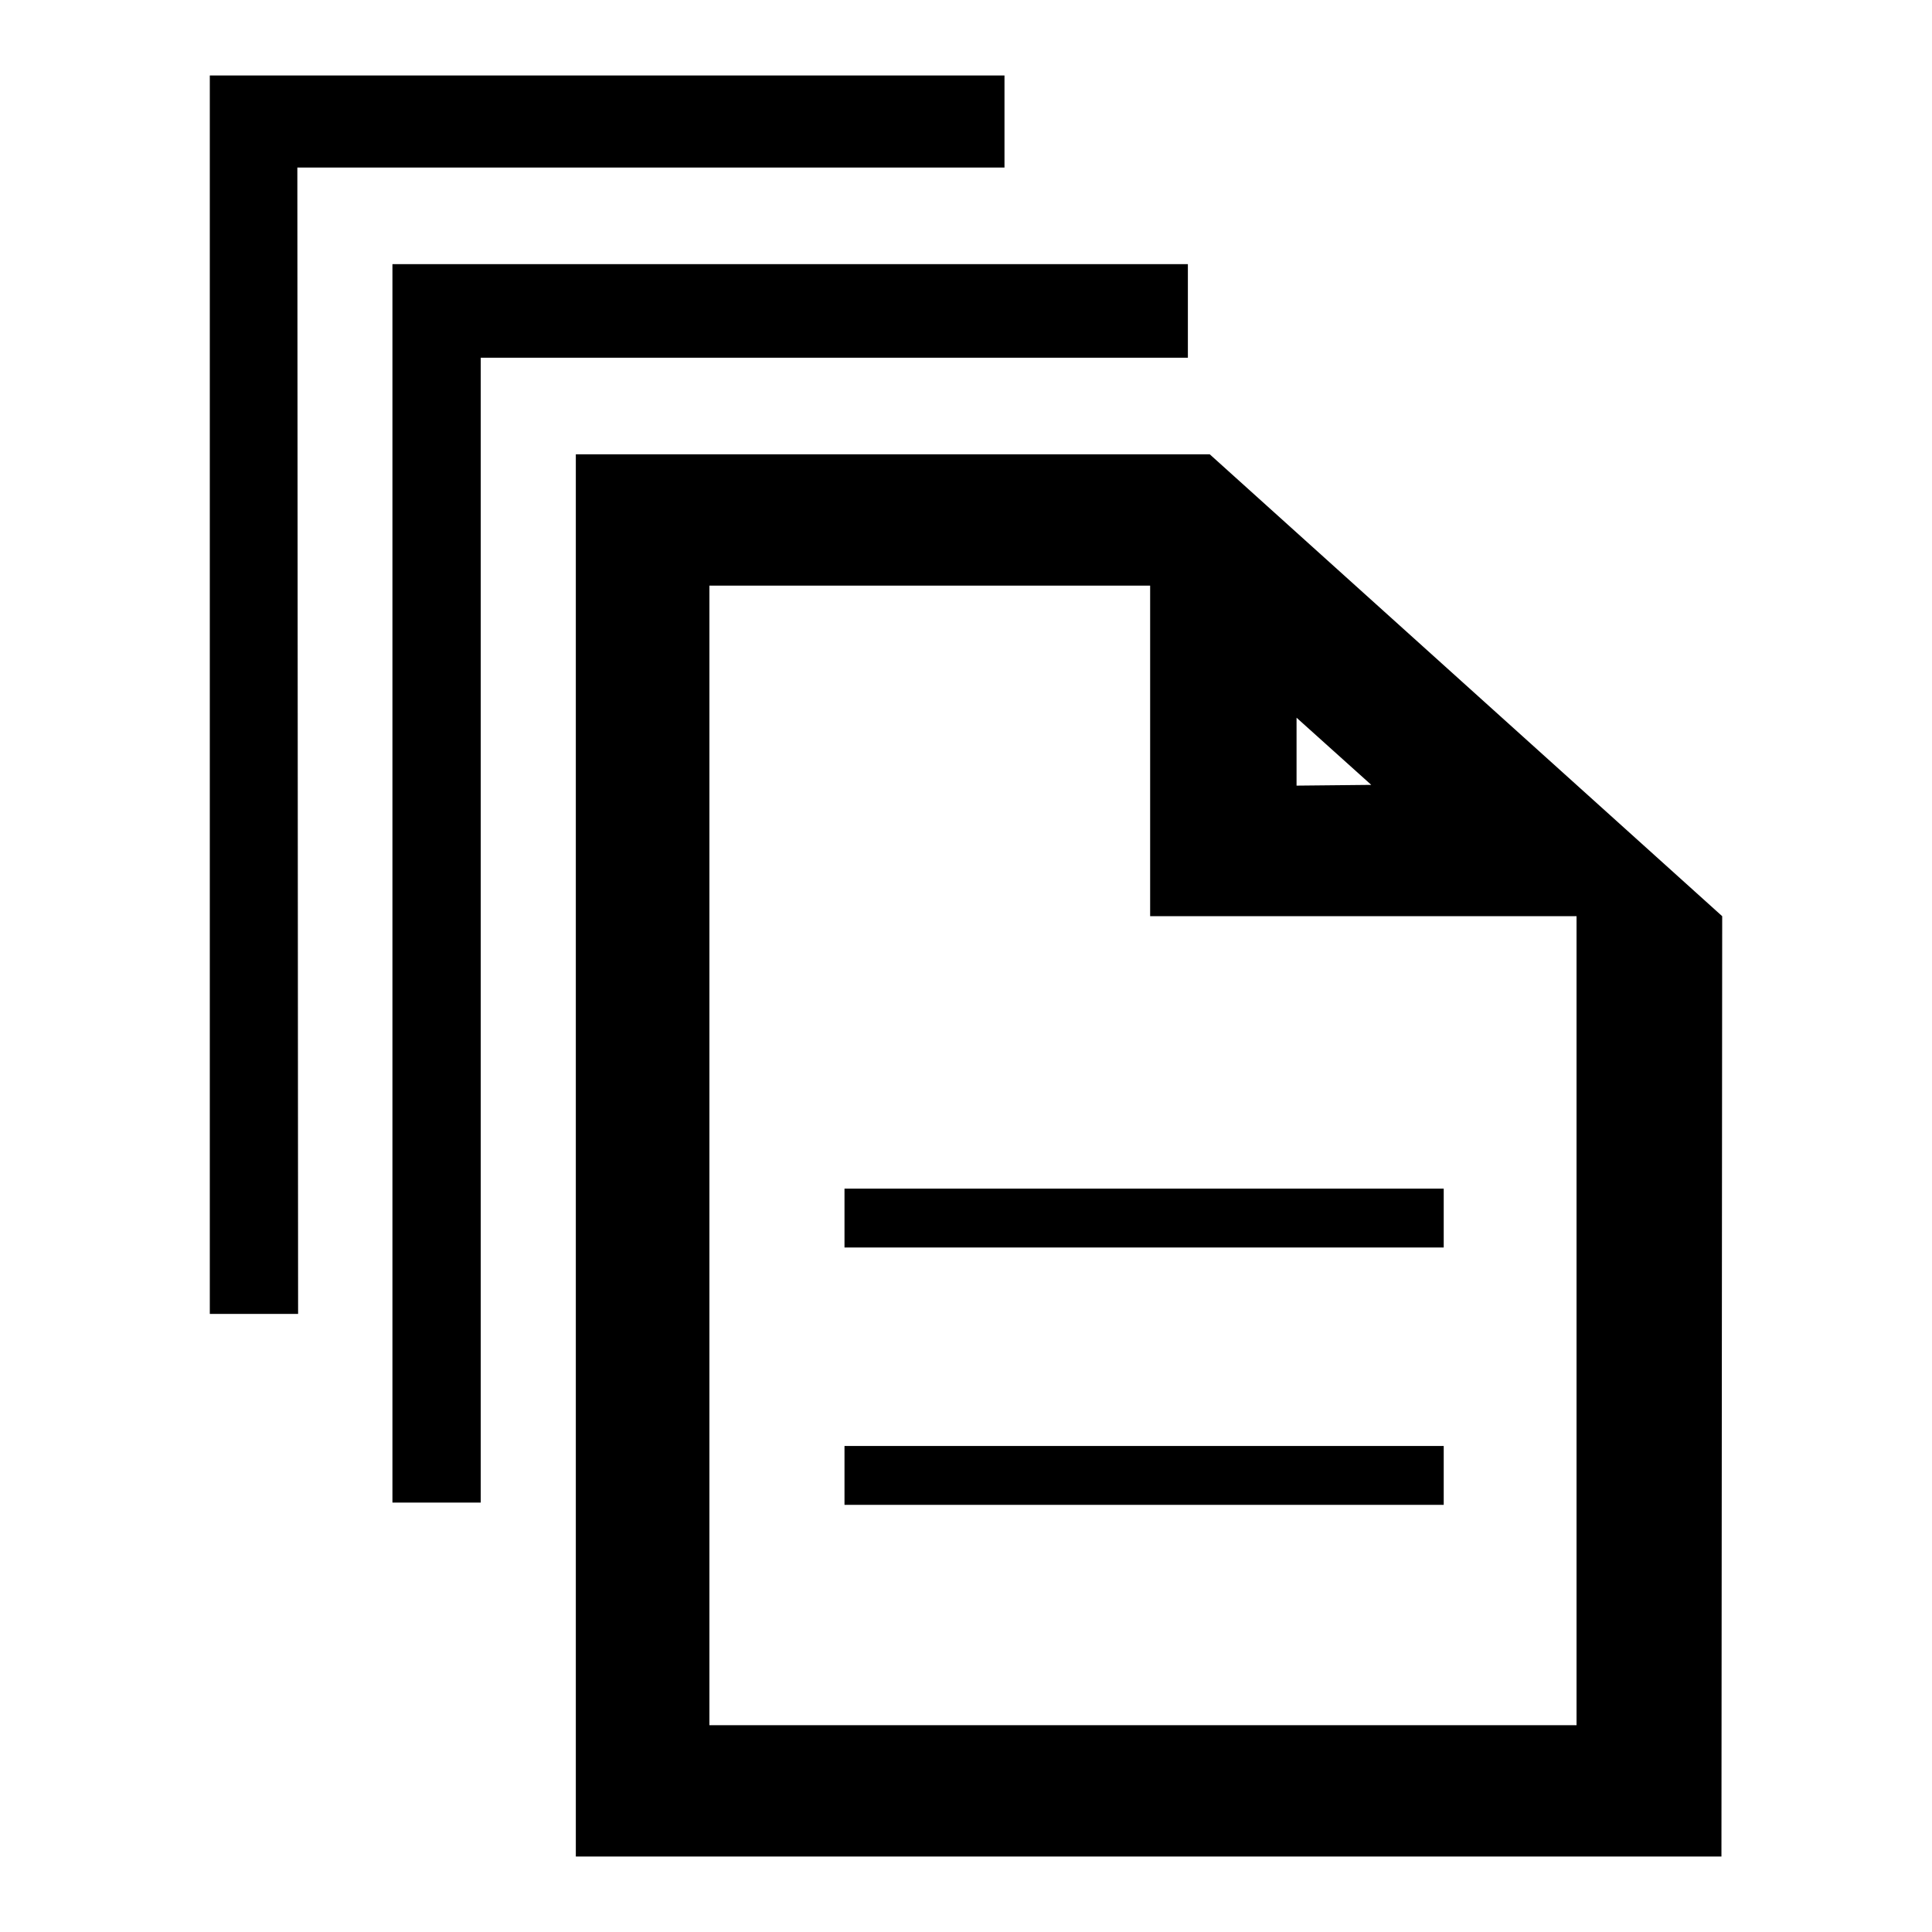
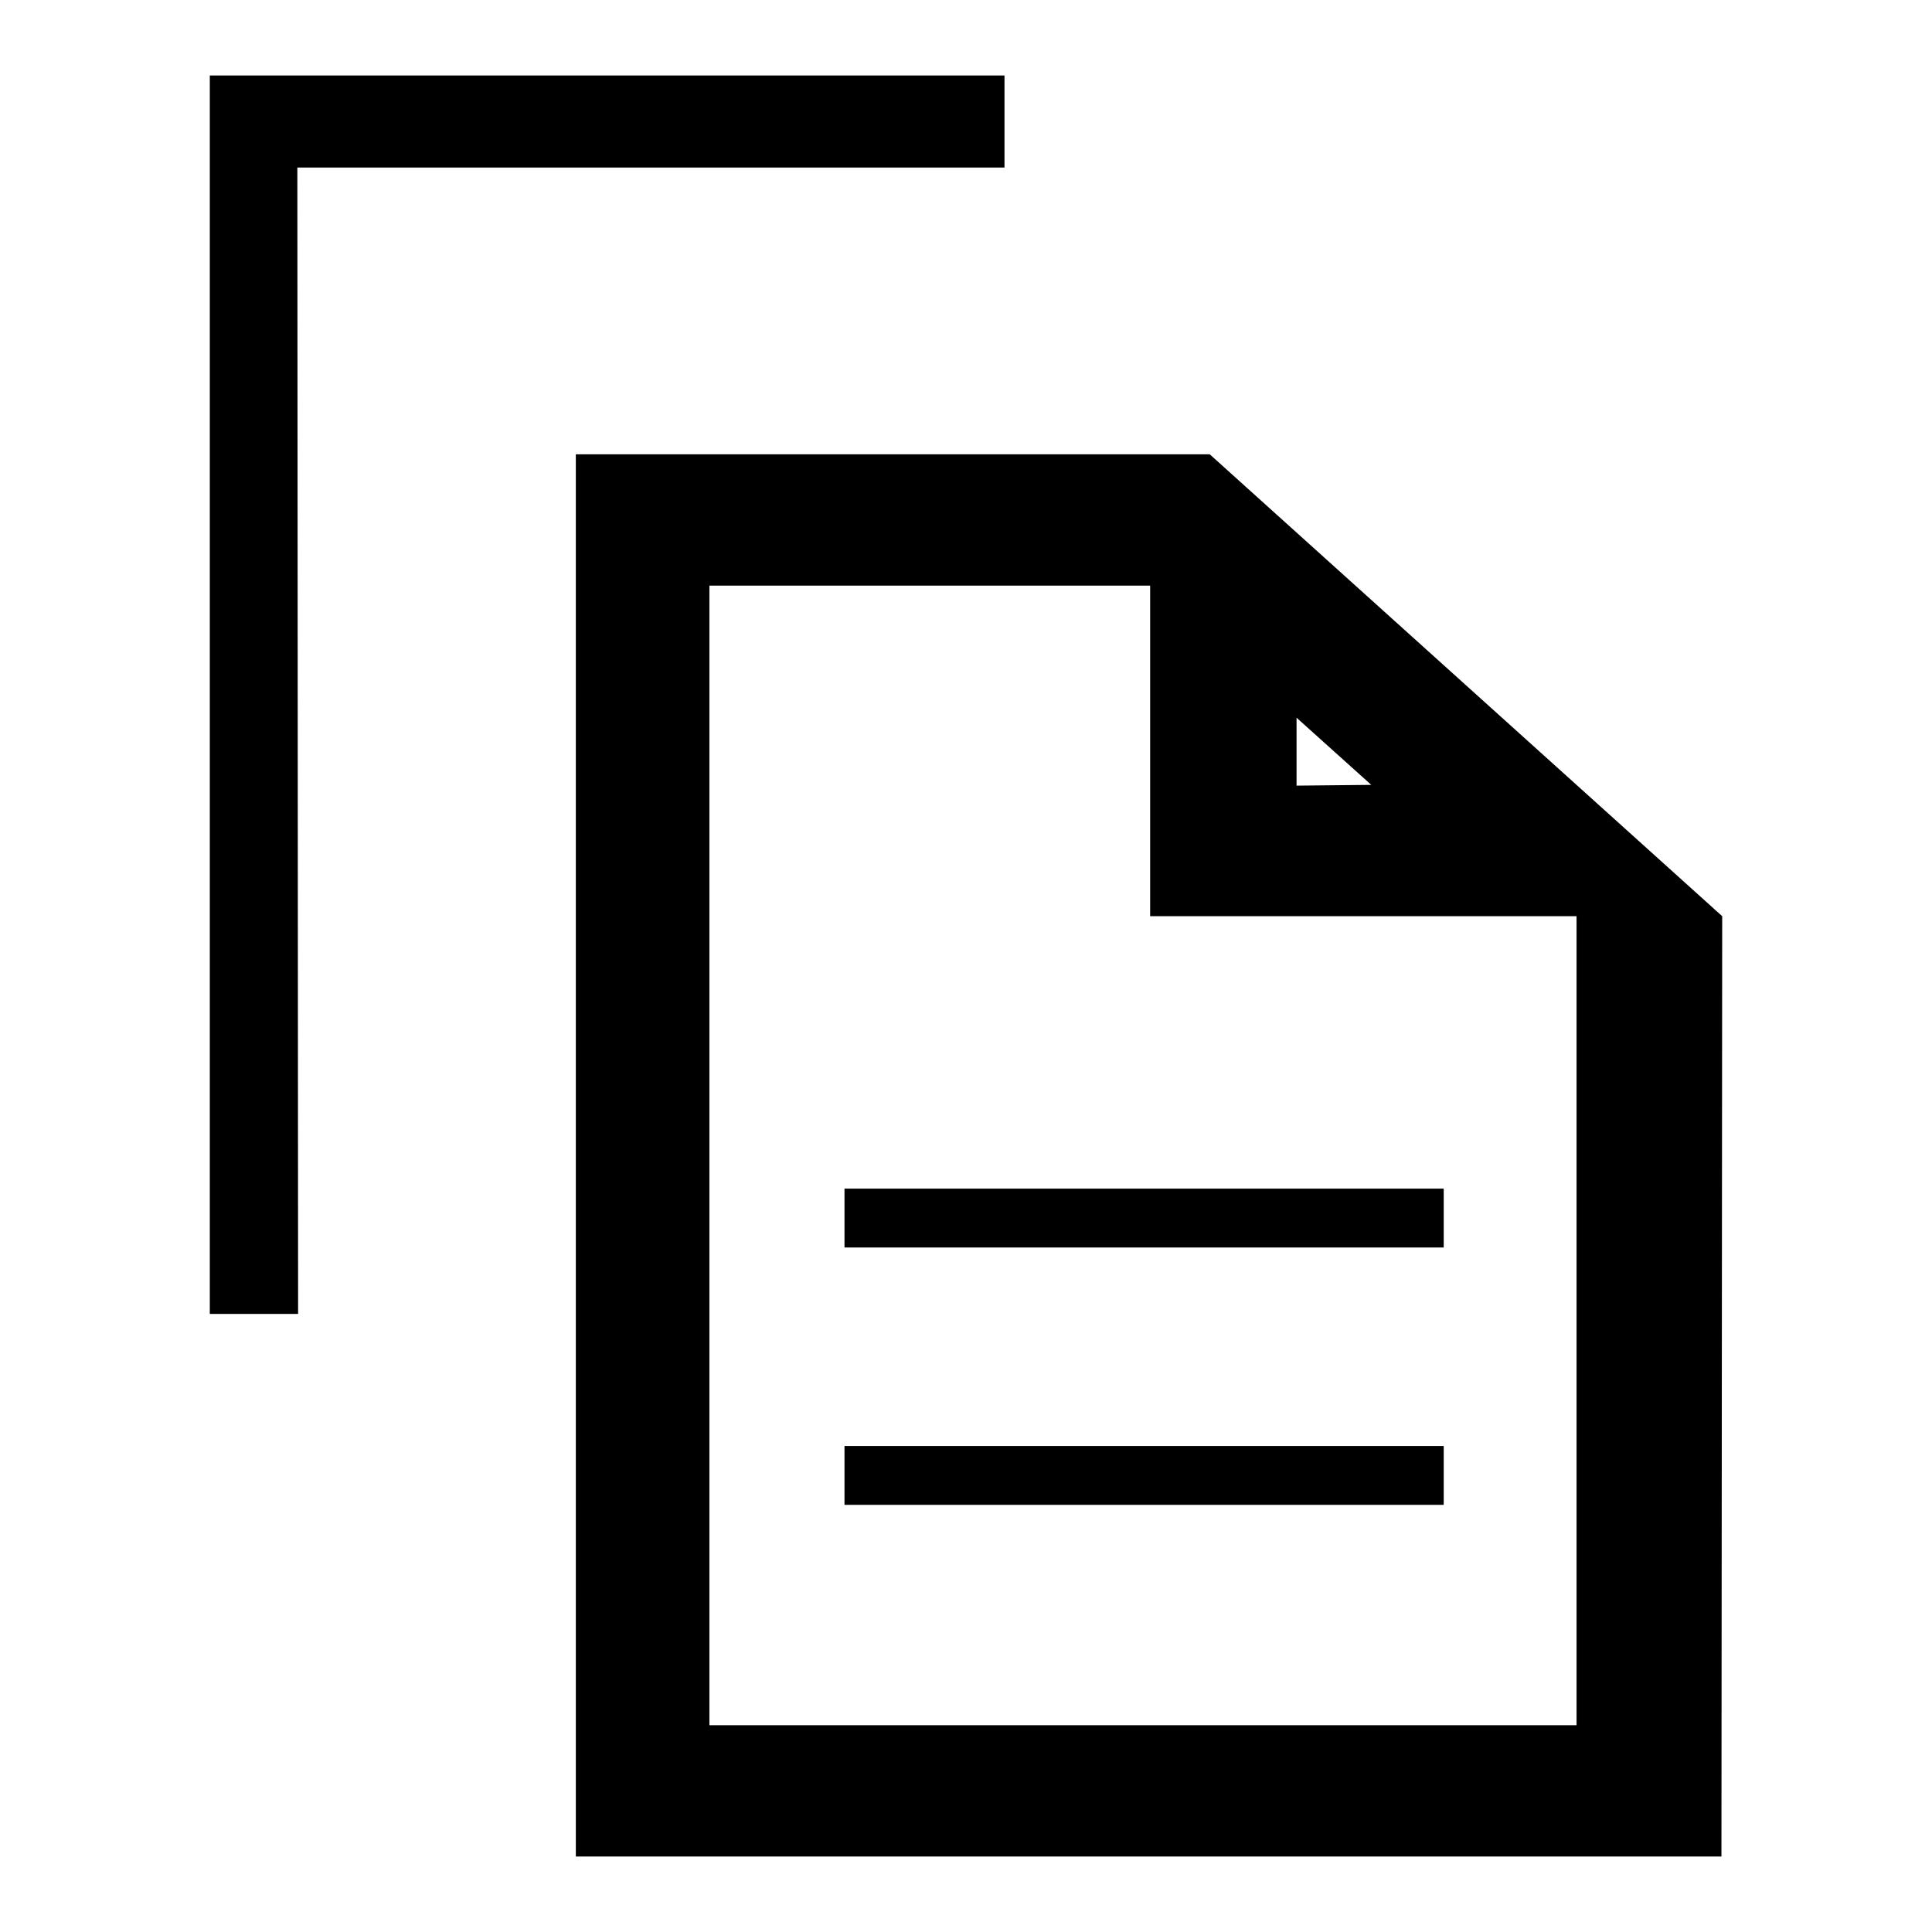
<svg xmlns="http://www.w3.org/2000/svg" version="1.1" x="0px" y="0px" viewBox="0 0 256 256" enable-background="new 0 0 256 256" xml:space="preserve">
  <g>
    <g>
-       <path fill="#000000" d="M63.7,47.4h93.7V35H52v164.1h11.7V47.4z" />
      <path fill="#000000" d="M39.4,22.2h93.7V10H27.8v164.1h11.7L39.4,22.2L39.4,22.2z" />
      <path fill="#000000" d="M111.9,157.5h79.4v7.8h-79.4V157.5L111.9,157.5z" />
      <path fill="#000000" d="M111.9,191.6h79.4v7.8h-79.4V191.6L111.9,191.6z" />
      <path fill="#000000" d="M228.2,121.4l-67.9-61.2h-84V246h151.8L228.2,121.4z M171.8,95.1l9.9,8.9l-9.9,0.1V95.1z M94,228.6v-151h58.4v43.8l56.5,0v107.2H94L94,228.6z" />
    </g>
  </g>
</svg>